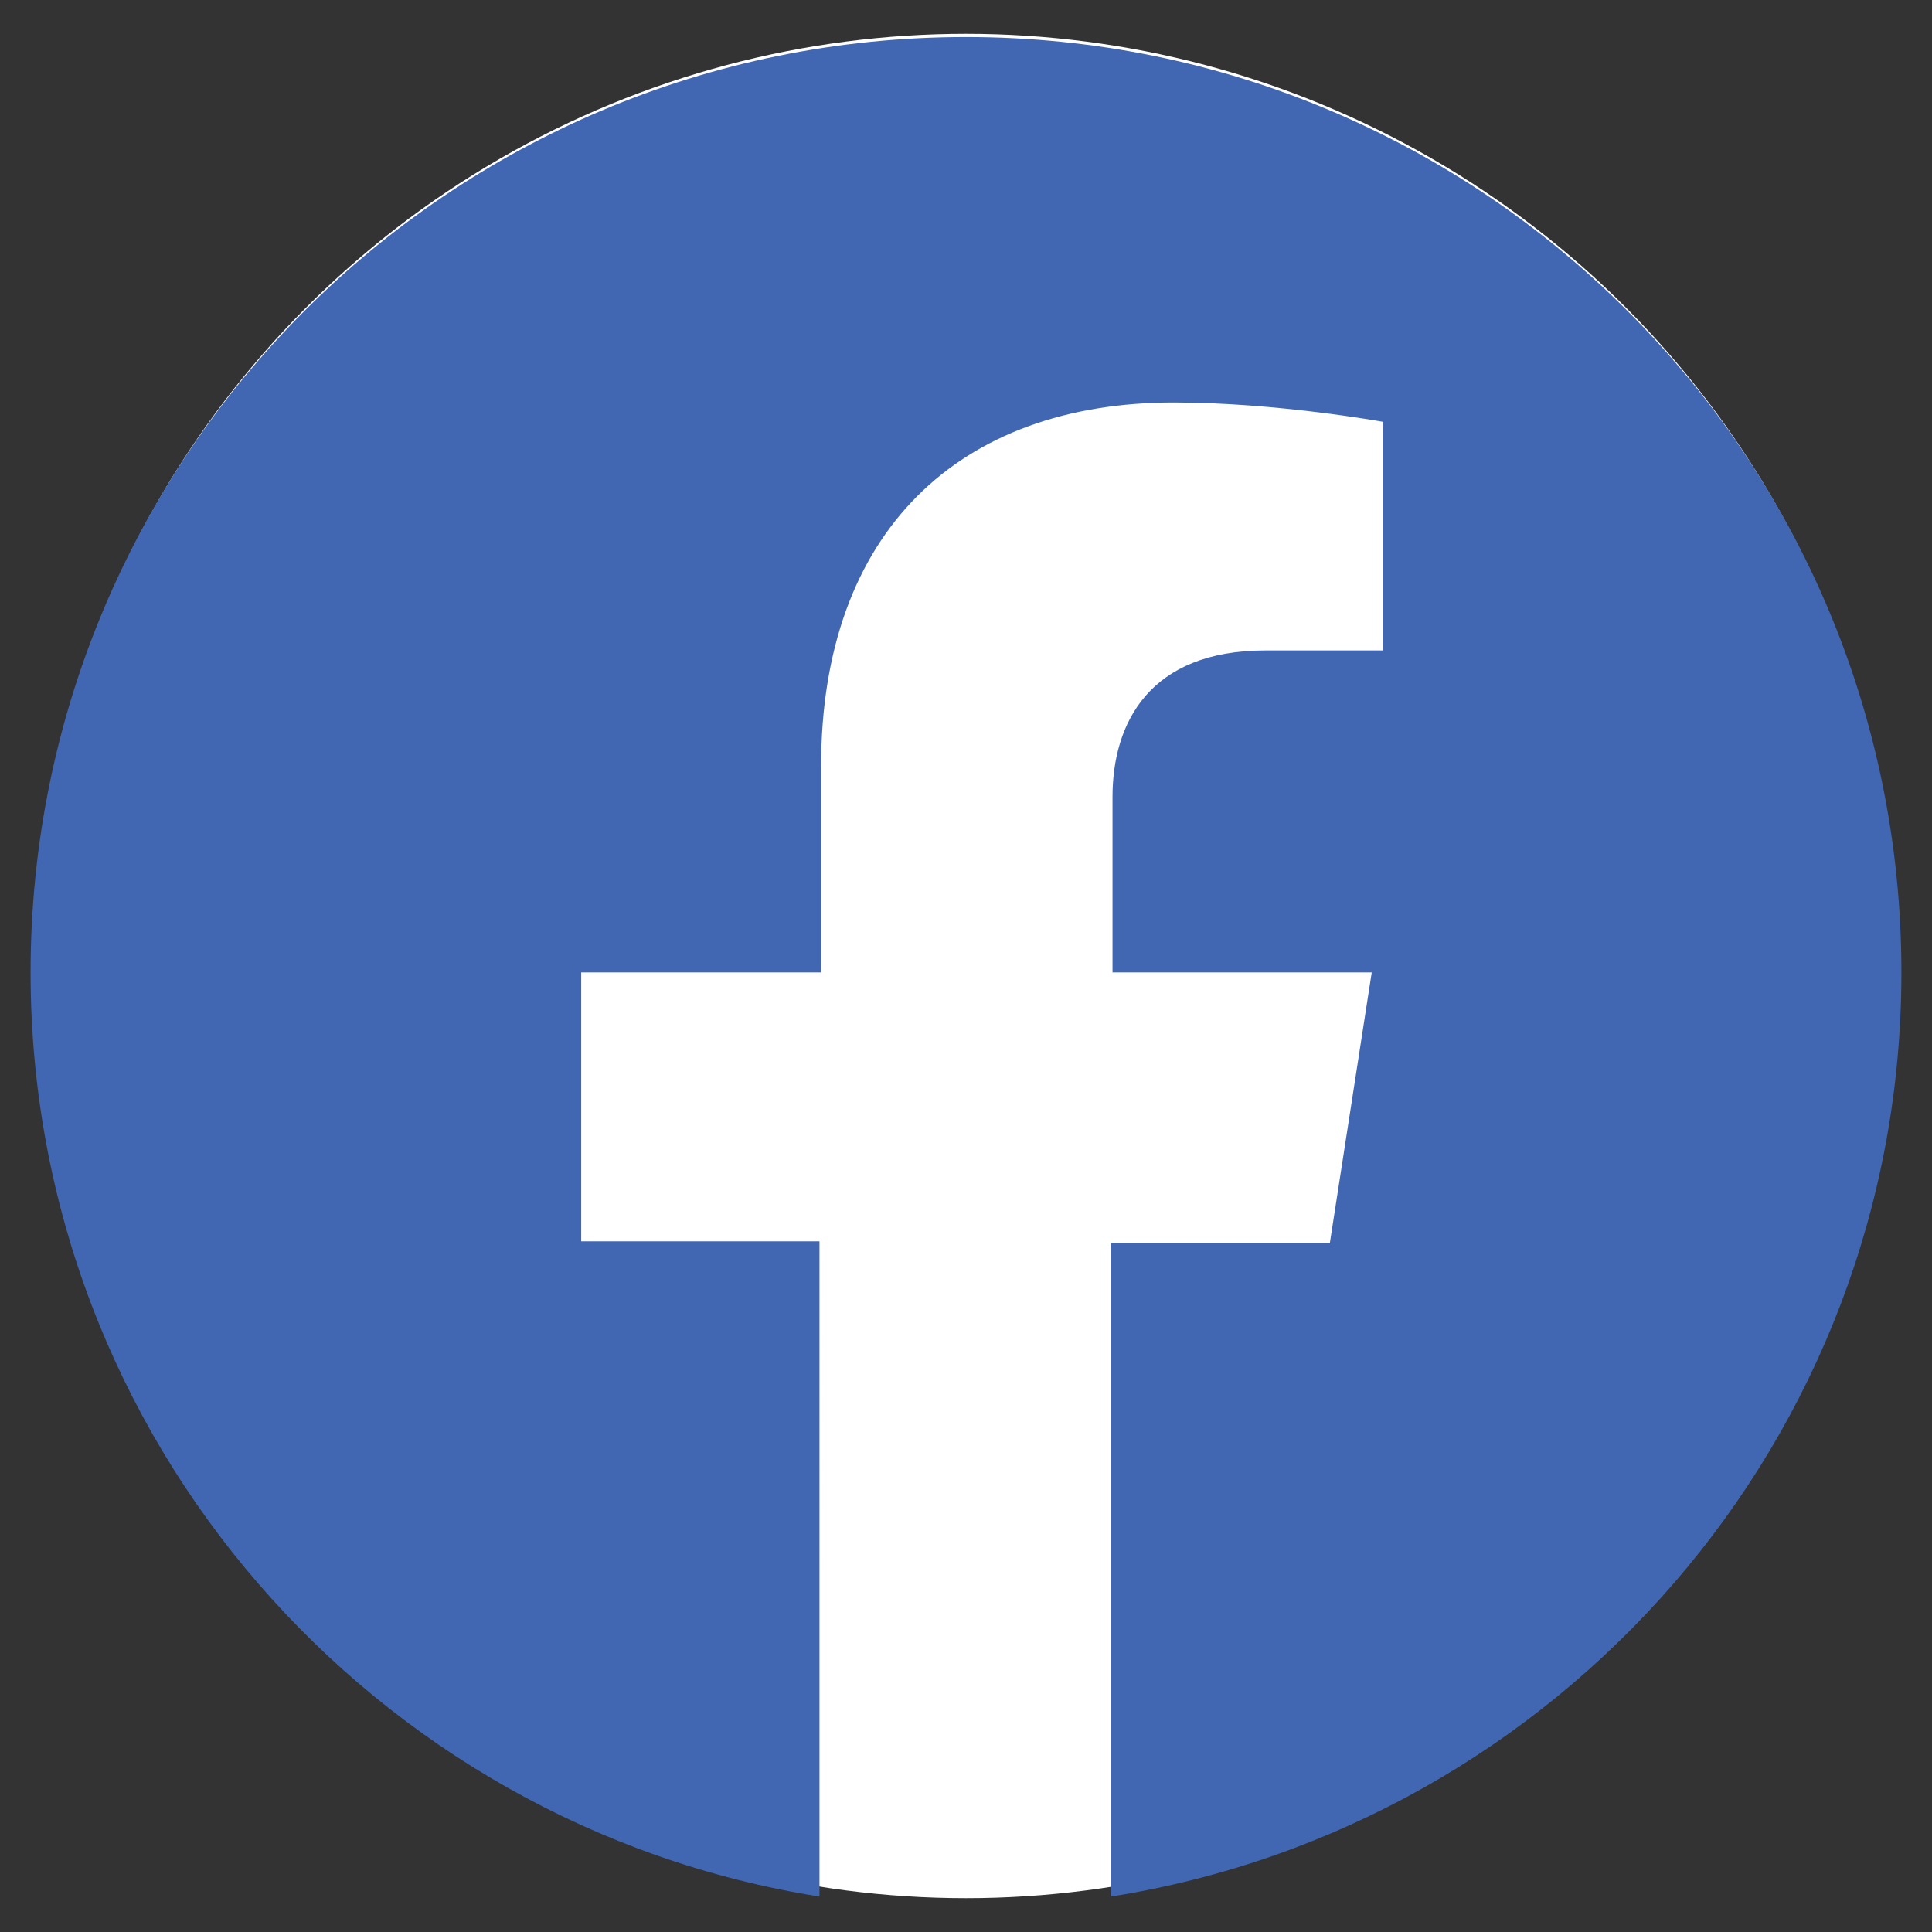
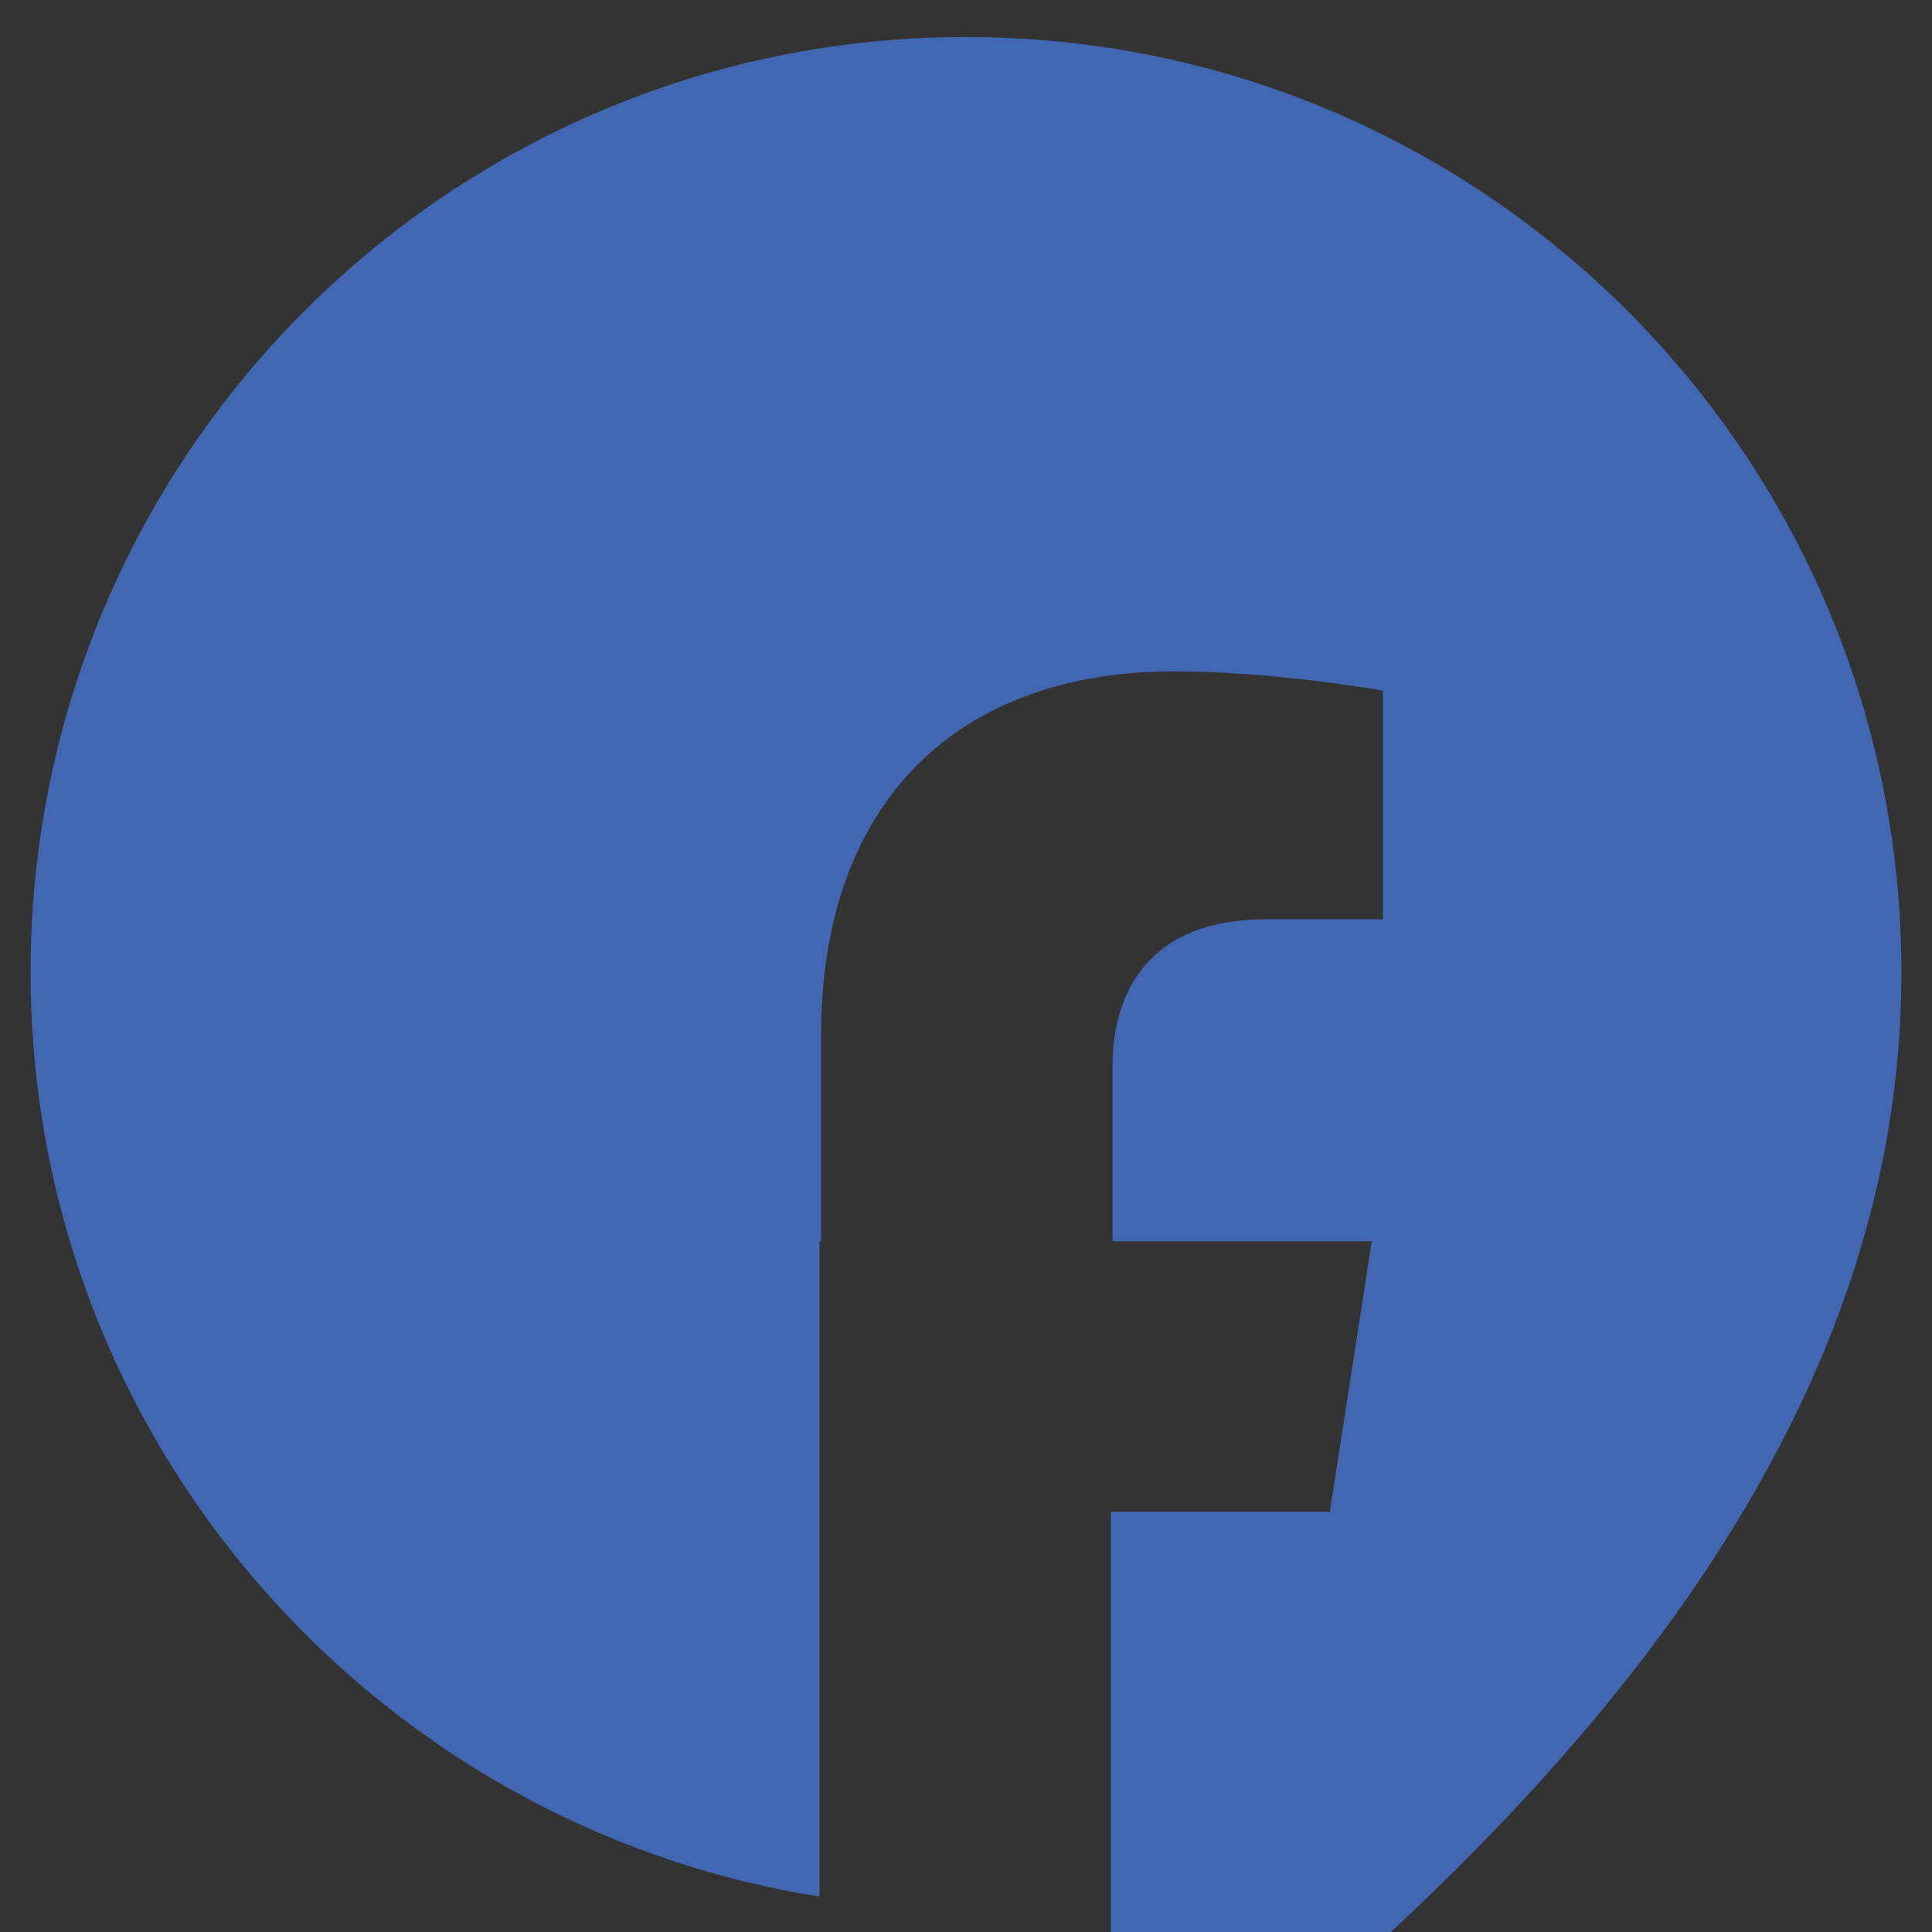
<svg xmlns="http://www.w3.org/2000/svg" version="1.1" id="レイヤー_1" x="0px" y="0px" viewBox="0 0 120 120" enable-background="new 0 0 120 120" xml:space="preserve">
  <rect x="0" y="0" width="120" height="120" fill="#333333" stroke="none" />
-   <circle fill="#FFFFFF" cx="60" cy="60" r="57.9" />
  <g>
-     <path fill="#4267B2" d="M118.1,60.4c0-32.1-26-58.1-58.1-58.1c-32.1,0-58.1,26-58.1,58.1c0,29,21.3,53,49,57.4V77.1H36.1V60.4H51   l0-12.8c0-14.6,8.6-22.6,21.9-22.6c6.4,0,13,1.2,13,1.2v14.2h-7.3c-7.2,0-9.5,4.5-9.5,9.1l0,10.9h16.1l-2.6,16.8H69v40.6   C96.8,113.4,118.1,89.4,118.1,60.4" />
+     <path fill="#4267B2" d="M118.1,60.4c0-32.1-26-58.1-58.1-58.1c-32.1,0-58.1,26-58.1,58.1c0,29,21.3,53,49,57.4V77.1H36.1H51   l0-12.8c0-14.6,8.6-22.6,21.9-22.6c6.4,0,13,1.2,13,1.2v14.2h-7.3c-7.2,0-9.5,4.5-9.5,9.1l0,10.9h16.1l-2.6,16.8H69v40.6   C96.8,113.4,118.1,89.4,118.1,60.4" />
  </g>
</svg>